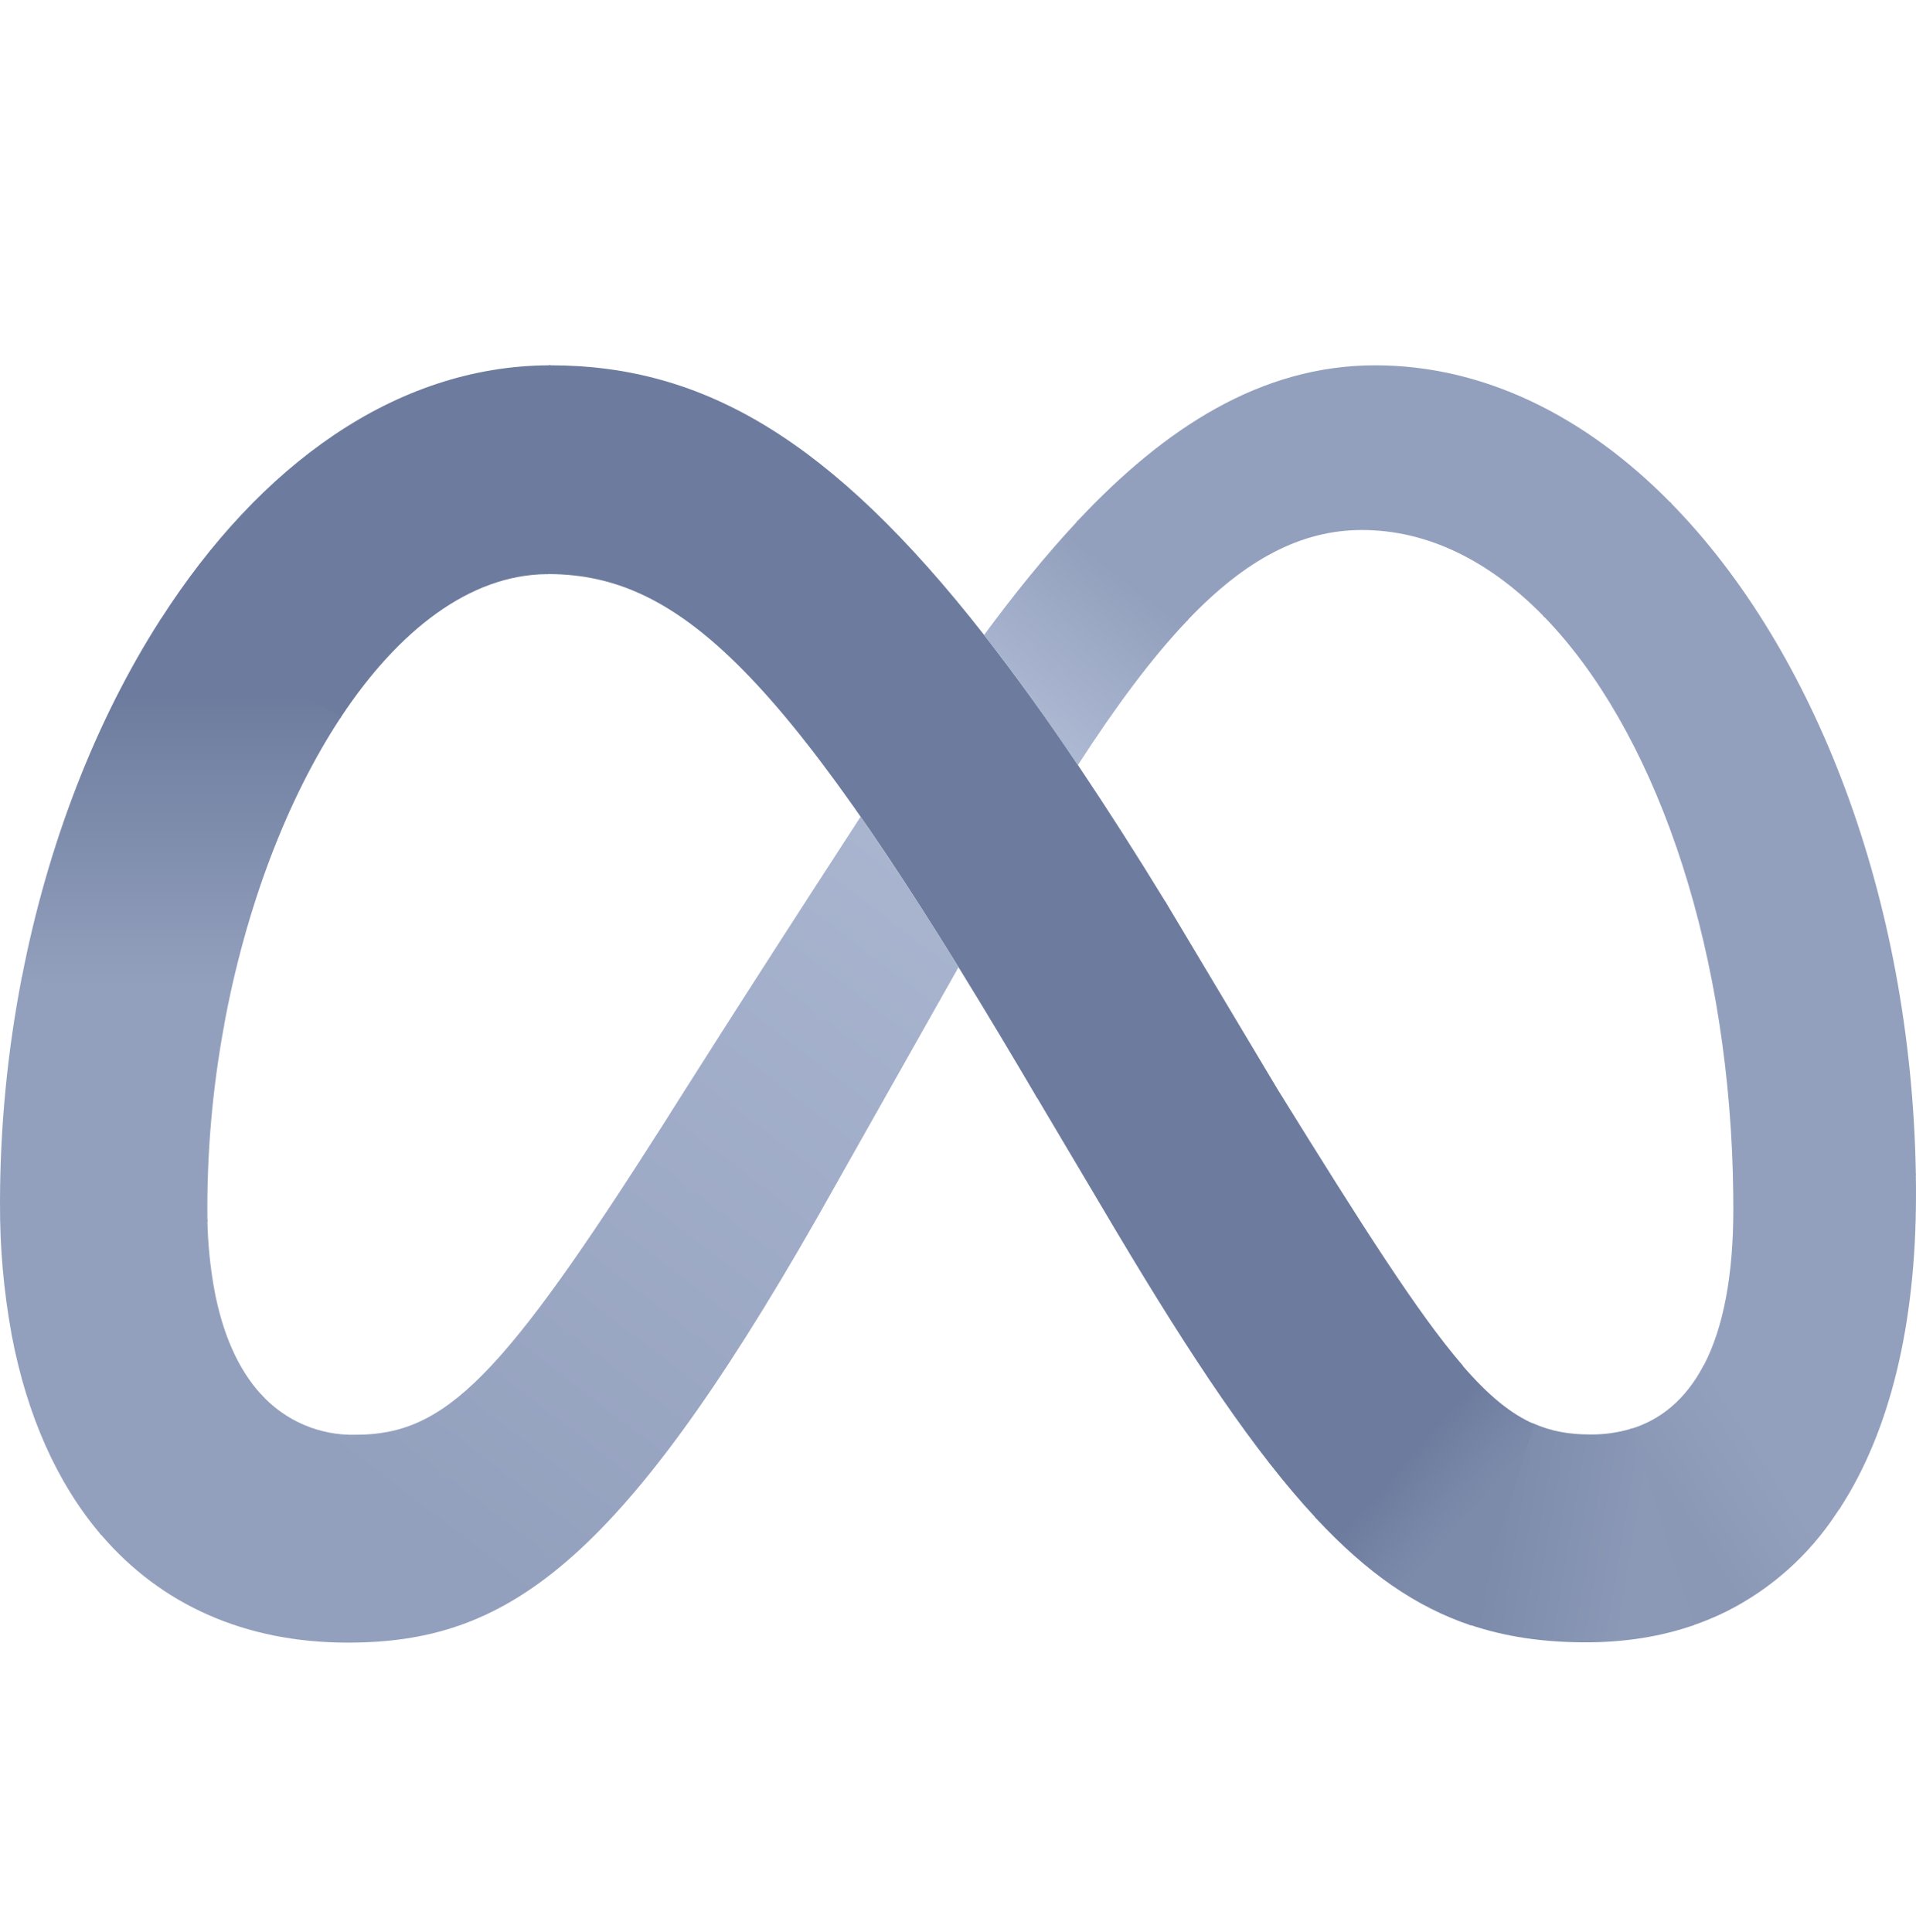
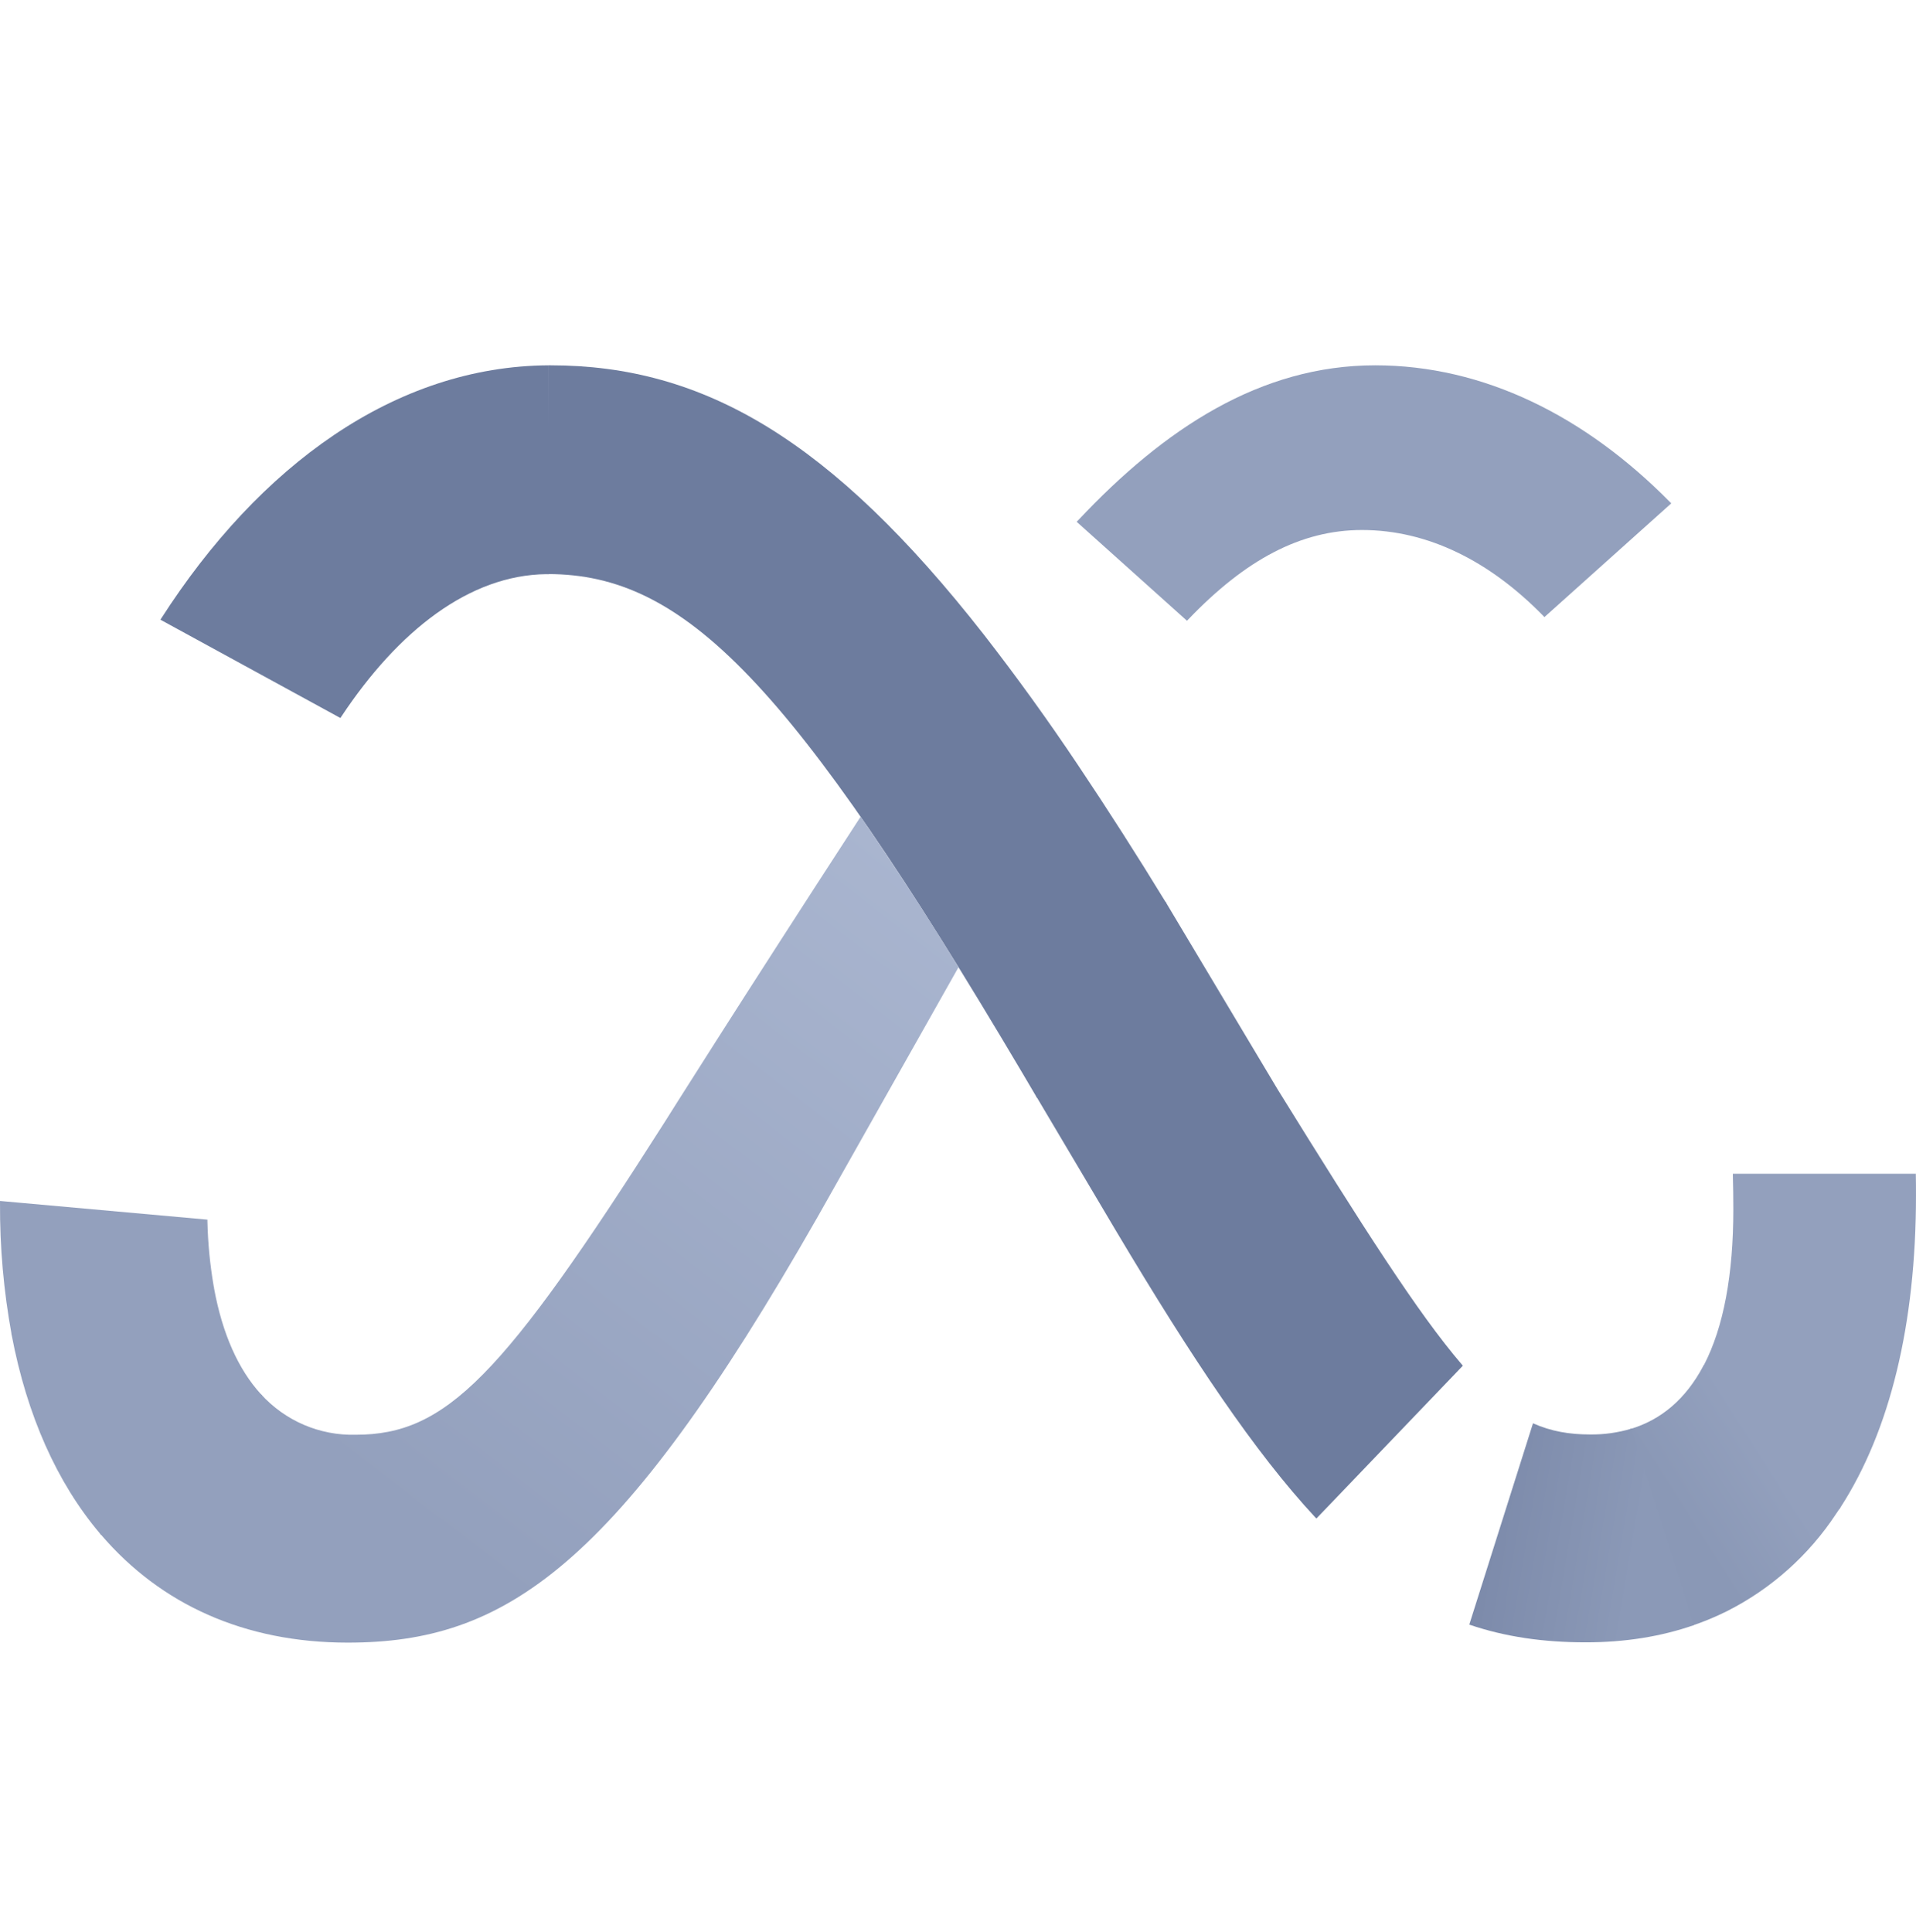
<svg xmlns="http://www.w3.org/2000/svg" width="118" height="119" viewBox="0 0 118 119" fill="none">
  <path d="M33.911 22.5H33.793L33.641 35.357H33.749C42.181 35.357 48.725 42.029 62.954 66.067L63.814 67.527L63.873 67.625L71.838 55.638L71.779 55.545C70.039 52.695 68.239 49.882 66.381 47.108C64.551 44.37 62.624 41.699 60.604 39.099C51.198 27.082 43.331 22.5 33.911 22.5Z" fill="#6D7C9E" />
-   <path d="M33.793 22.5C24.338 22.549 15.965 28.685 9.932 38.086C9.916 38.114 9.899 38.142 9.883 38.169L20.965 44.222L21.019 44.138C24.549 38.813 28.935 35.416 33.645 35.362H33.748L33.906 22.5H33.793Z" fill="#6D7C9E" />
-   <path d="M9.928 38.086L9.874 38.169C5.902 44.364 2.942 51.975 1.349 60.181L1.324 60.29L13.783 63.24L13.803 63.131C15.13 55.919 17.667 49.227 20.961 44.227L21.015 44.143L9.928 38.086Z" fill="url(#paint0_linear_13754_60830)" />
-   <path d="M13.801 63.132L1.347 60.182L1.323 60.29C0.452 64.803 0.01 69.391 0 73.988V74.101L12.774 75.246V75.133C12.727 71.11 13.073 67.092 13.806 63.137L13.801 63.132Z" fill="url(#paint1_linear_13754_60830)" />
+   <path d="M33.793 22.5C24.338 22.549 15.965 28.685 9.932 38.086C9.916 38.114 9.899 38.142 9.883 38.169L20.965 44.222L21.019 44.138C24.549 38.813 28.935 35.416 33.645 35.362H33.748H33.793Z" fill="#6D7C9E" />
  <path d="M13.162 79.223C12.934 77.902 12.804 76.566 12.774 75.225V75.117L0.001 73.967V74.085C-0.014 76.809 0.227 79.528 0.718 82.207L13.182 79.331C13.175 79.295 13.169 79.259 13.162 79.223Z" fill="#93A0BD" />
  <path d="M16.079 85.877C14.682 84.353 13.699 82.16 13.183 79.347L13.163 79.244L0.699 82.12L0.719 82.224C1.663 87.189 3.512 91.32 6.157 94.451L6.226 94.535L16.147 85.955C16.123 85.929 16.103 85.903 16.079 85.877Z" fill="#93A0BD" />
  <path d="M53.002 50.301C45.49 61.855 40.937 69.107 40.937 69.107C30.931 84.84 27.47 88.366 21.904 88.366C20.81 88.394 19.722 88.186 18.715 87.755C17.709 87.323 16.808 86.68 16.073 85.868L6.156 94.443L6.225 94.526C9.883 98.799 15.036 101.169 21.418 101.169C31.069 101.169 38.006 96.606 50.347 74.963L59.03 59.574C57.104 56.428 55.097 53.336 53.002 50.301Z" fill="url(#paint2_linear_13754_60830)" />
-   <path d="M66.388 32.069L66.309 32.148C64.342 34.262 62.444 36.612 60.605 39.11C62.464 41.485 64.382 44.145 66.383 47.124C68.743 43.471 70.945 40.511 73.104 38.24L73.182 38.161L66.388 32.069Z" fill="url(#paint3_linear_13754_60830)" />
  <path d="M102.849 30.922C97.613 25.612 91.369 22.5 84.692 22.5C77.651 22.5 71.727 26.369 66.387 32.058L66.309 32.137L73.103 38.233L73.182 38.15C76.698 34.477 80.105 32.643 83.881 32.643C87.942 32.643 91.747 34.561 95.042 37.928L95.115 38.007L102.928 31.001L102.849 30.922Z" fill="#93A0BD" />
-   <path d="M117.99 72.281C117.695 55.235 111.746 39.998 102.925 31L102.847 30.922L95.039 37.923L95.113 38.002C101.75 44.846 106.308 57.57 106.721 72.276V72.389H117.99V72.281Z" fill="#93A0BD" />
  <path d="M117.99 72.404V72.291H106.721V72.399C106.74 73.088 106.75 73.786 106.75 74.484C106.75 78.491 106.155 81.731 104.941 84.071L104.887 84.18L113.284 92.941L113.348 92.843C116.397 88.123 117.999 81.569 117.999 73.618C117.999 73.21 117.999 72.807 117.99 72.404Z" fill="#93A0BD" />
  <path d="M104.942 84.055L104.887 84.153C103.835 86.129 102.336 87.447 100.379 88.022L104.204 100.127C104.941 99.878 105.661 99.579 106.358 99.232C109.08 97.856 111.395 95.792 113.074 93.244L113.29 92.924L113.349 92.826L104.942 84.055Z" fill="url(#paint4_linear_13754_60830)" />
  <path d="M97.942 88.349C96.654 88.349 95.523 88.157 94.412 87.66L90.488 100.06C92.696 100.812 95.046 101.151 97.667 101.151C100.086 101.151 102.303 100.793 104.314 100.094L100.479 87.99C99.658 88.235 98.807 88.358 97.942 88.349Z" fill="url(#paint5_linear_13754_60830)" />
-   <path d="M90.088 84.125L90.019 84.041L80.992 93.451L81.071 93.535C84.203 96.888 87.197 98.968 90.594 100.109L94.513 87.719C93.082 87.104 91.696 85.983 90.088 84.125Z" fill="url(#paint6_linear_13754_60830)" />
  <path d="M90.022 84.03C87.318 80.874 83.965 75.613 78.699 67.117L71.835 55.632L71.781 55.533L63.816 67.52L63.875 67.618L68.738 75.819C73.453 83.735 77.293 89.458 80.995 93.446L81.074 93.524L90.091 84.114C90.068 84.086 90.045 84.058 90.022 84.03Z" fill="#6D7C9E" />
  <defs>
    <linearGradient id="paint0_linear_13754_60830" x1="11.17" y1="38.086" x2="11.17" y2="63.24" gradientUnits="userSpaceOnUse">
      <stop offset="0.19" stop-color="#6D7C9E" />
      <stop offset="0.905" stop-color="#93A0BD" />
    </linearGradient>
    <linearGradient id="paint1_linear_13754_60830" x1="6.883" y1="61.833" x2="5.9" y2="73.633" gradientUnits="userSpaceOnUse">
      <stop offset="0.19" stop-color="#93A0BD" />
      <stop offset="0.905" stop-color="#93A0BD" />
    </linearGradient>
    <linearGradient id="paint2_linear_13754_60830" x1="58.017" y1="51.509" x2="25.567" y2="93.792" gradientUnits="userSpaceOnUse">
      <stop stop-color="#AAB6D0" />
      <stop offset="1" stop-color="#93A0BD" />
    </linearGradient>
    <linearGradient id="paint3_linear_13754_60830" x1="68.835" y1="35.283" x2="56.544" y2="51.017" gradientUnits="userSpaceOnUse">
      <stop stop-color="#93A0BD" />
      <stop offset="1" stop-color="#C4CFE6" />
    </linearGradient>
    <linearGradient id="paint4_linear_13754_60830" x1="108.658" y1="89.367" x2="103.25" y2="92.809" gradientUnits="userSpaceOnUse">
      <stop stop-color="#93A0BD" />
      <stop offset="1" stop-color="#8A98B6" />
    </linearGradient>
    <linearGradient id="paint5_linear_13754_60830" x1="91.942" y1="93.792" x2="100.792" y2="95.267" gradientUnits="userSpaceOnUse">
      <stop stop-color="#7D8BAB" />
      <stop offset="1" stop-color="#8B99B7" />
    </linearGradient>
    <linearGradient id="paint6_linear_13754_60830" x1="87.027" y1="89.368" x2="90.96" y2="92.809" gradientUnits="userSpaceOnUse">
      <stop stop-color="#6D7C9E" />
      <stop offset="1" stop-color="#7D8BAB" />
    </linearGradient>
  </defs>
</svg>